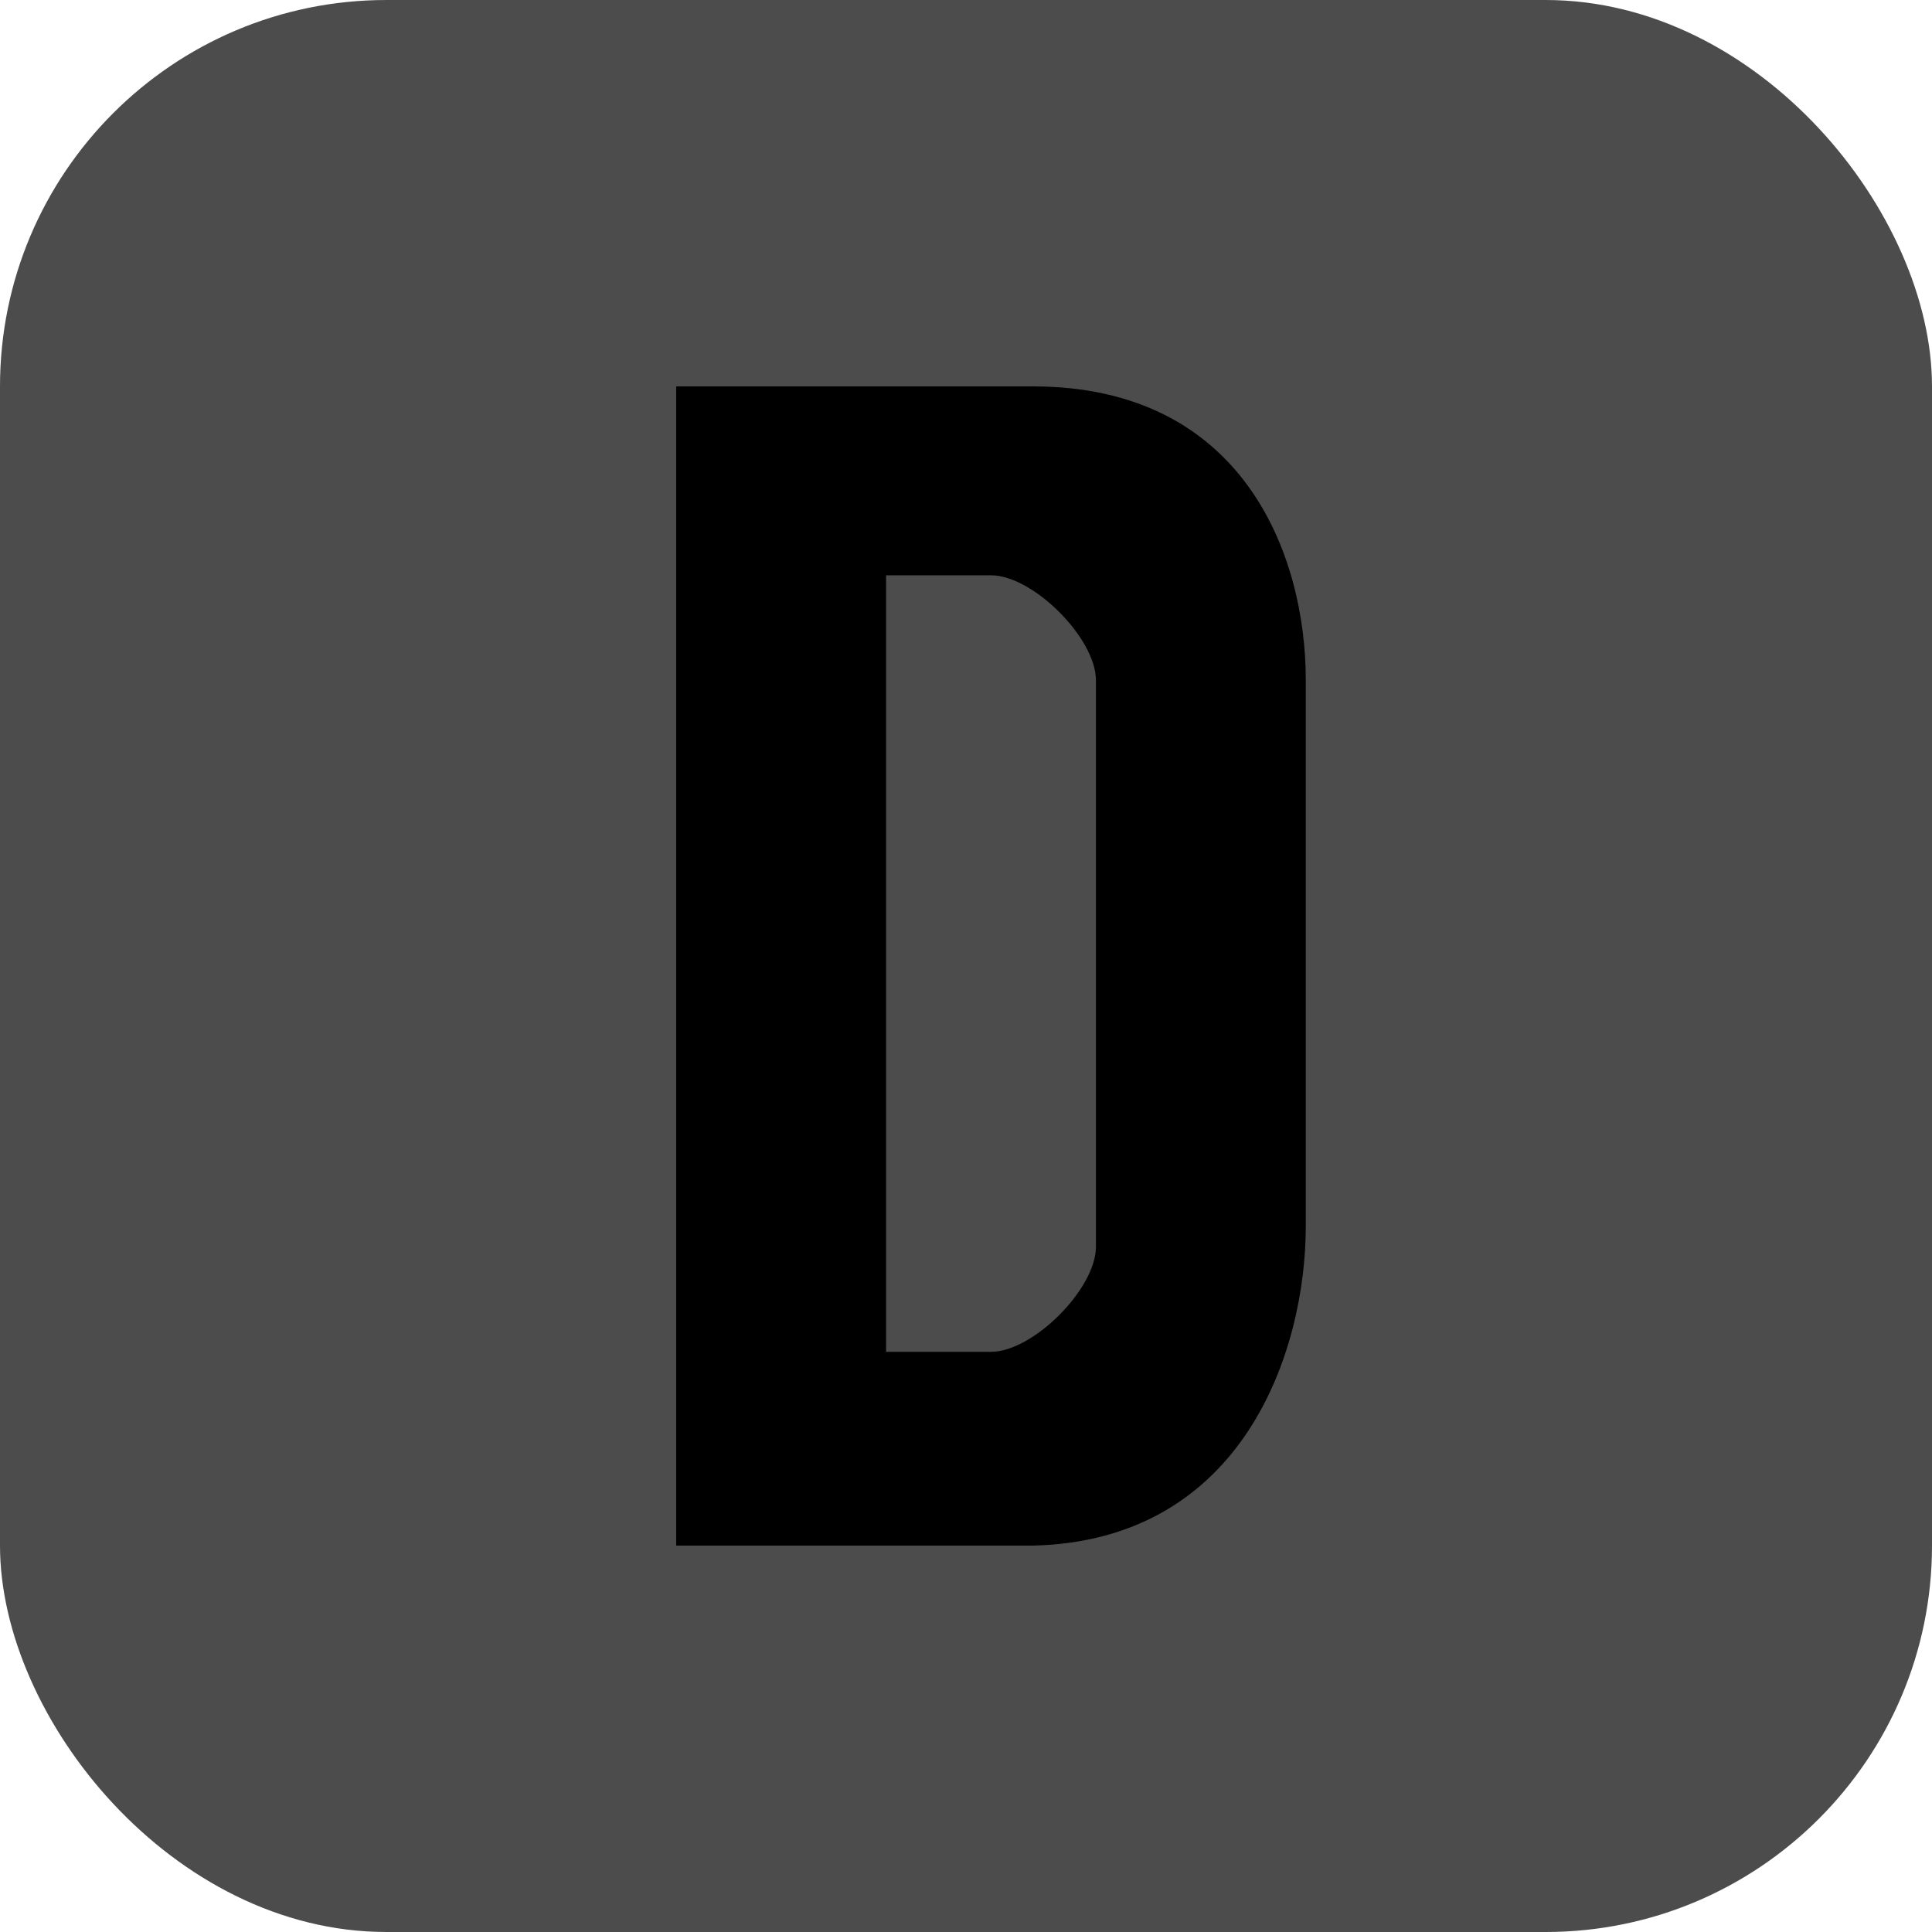
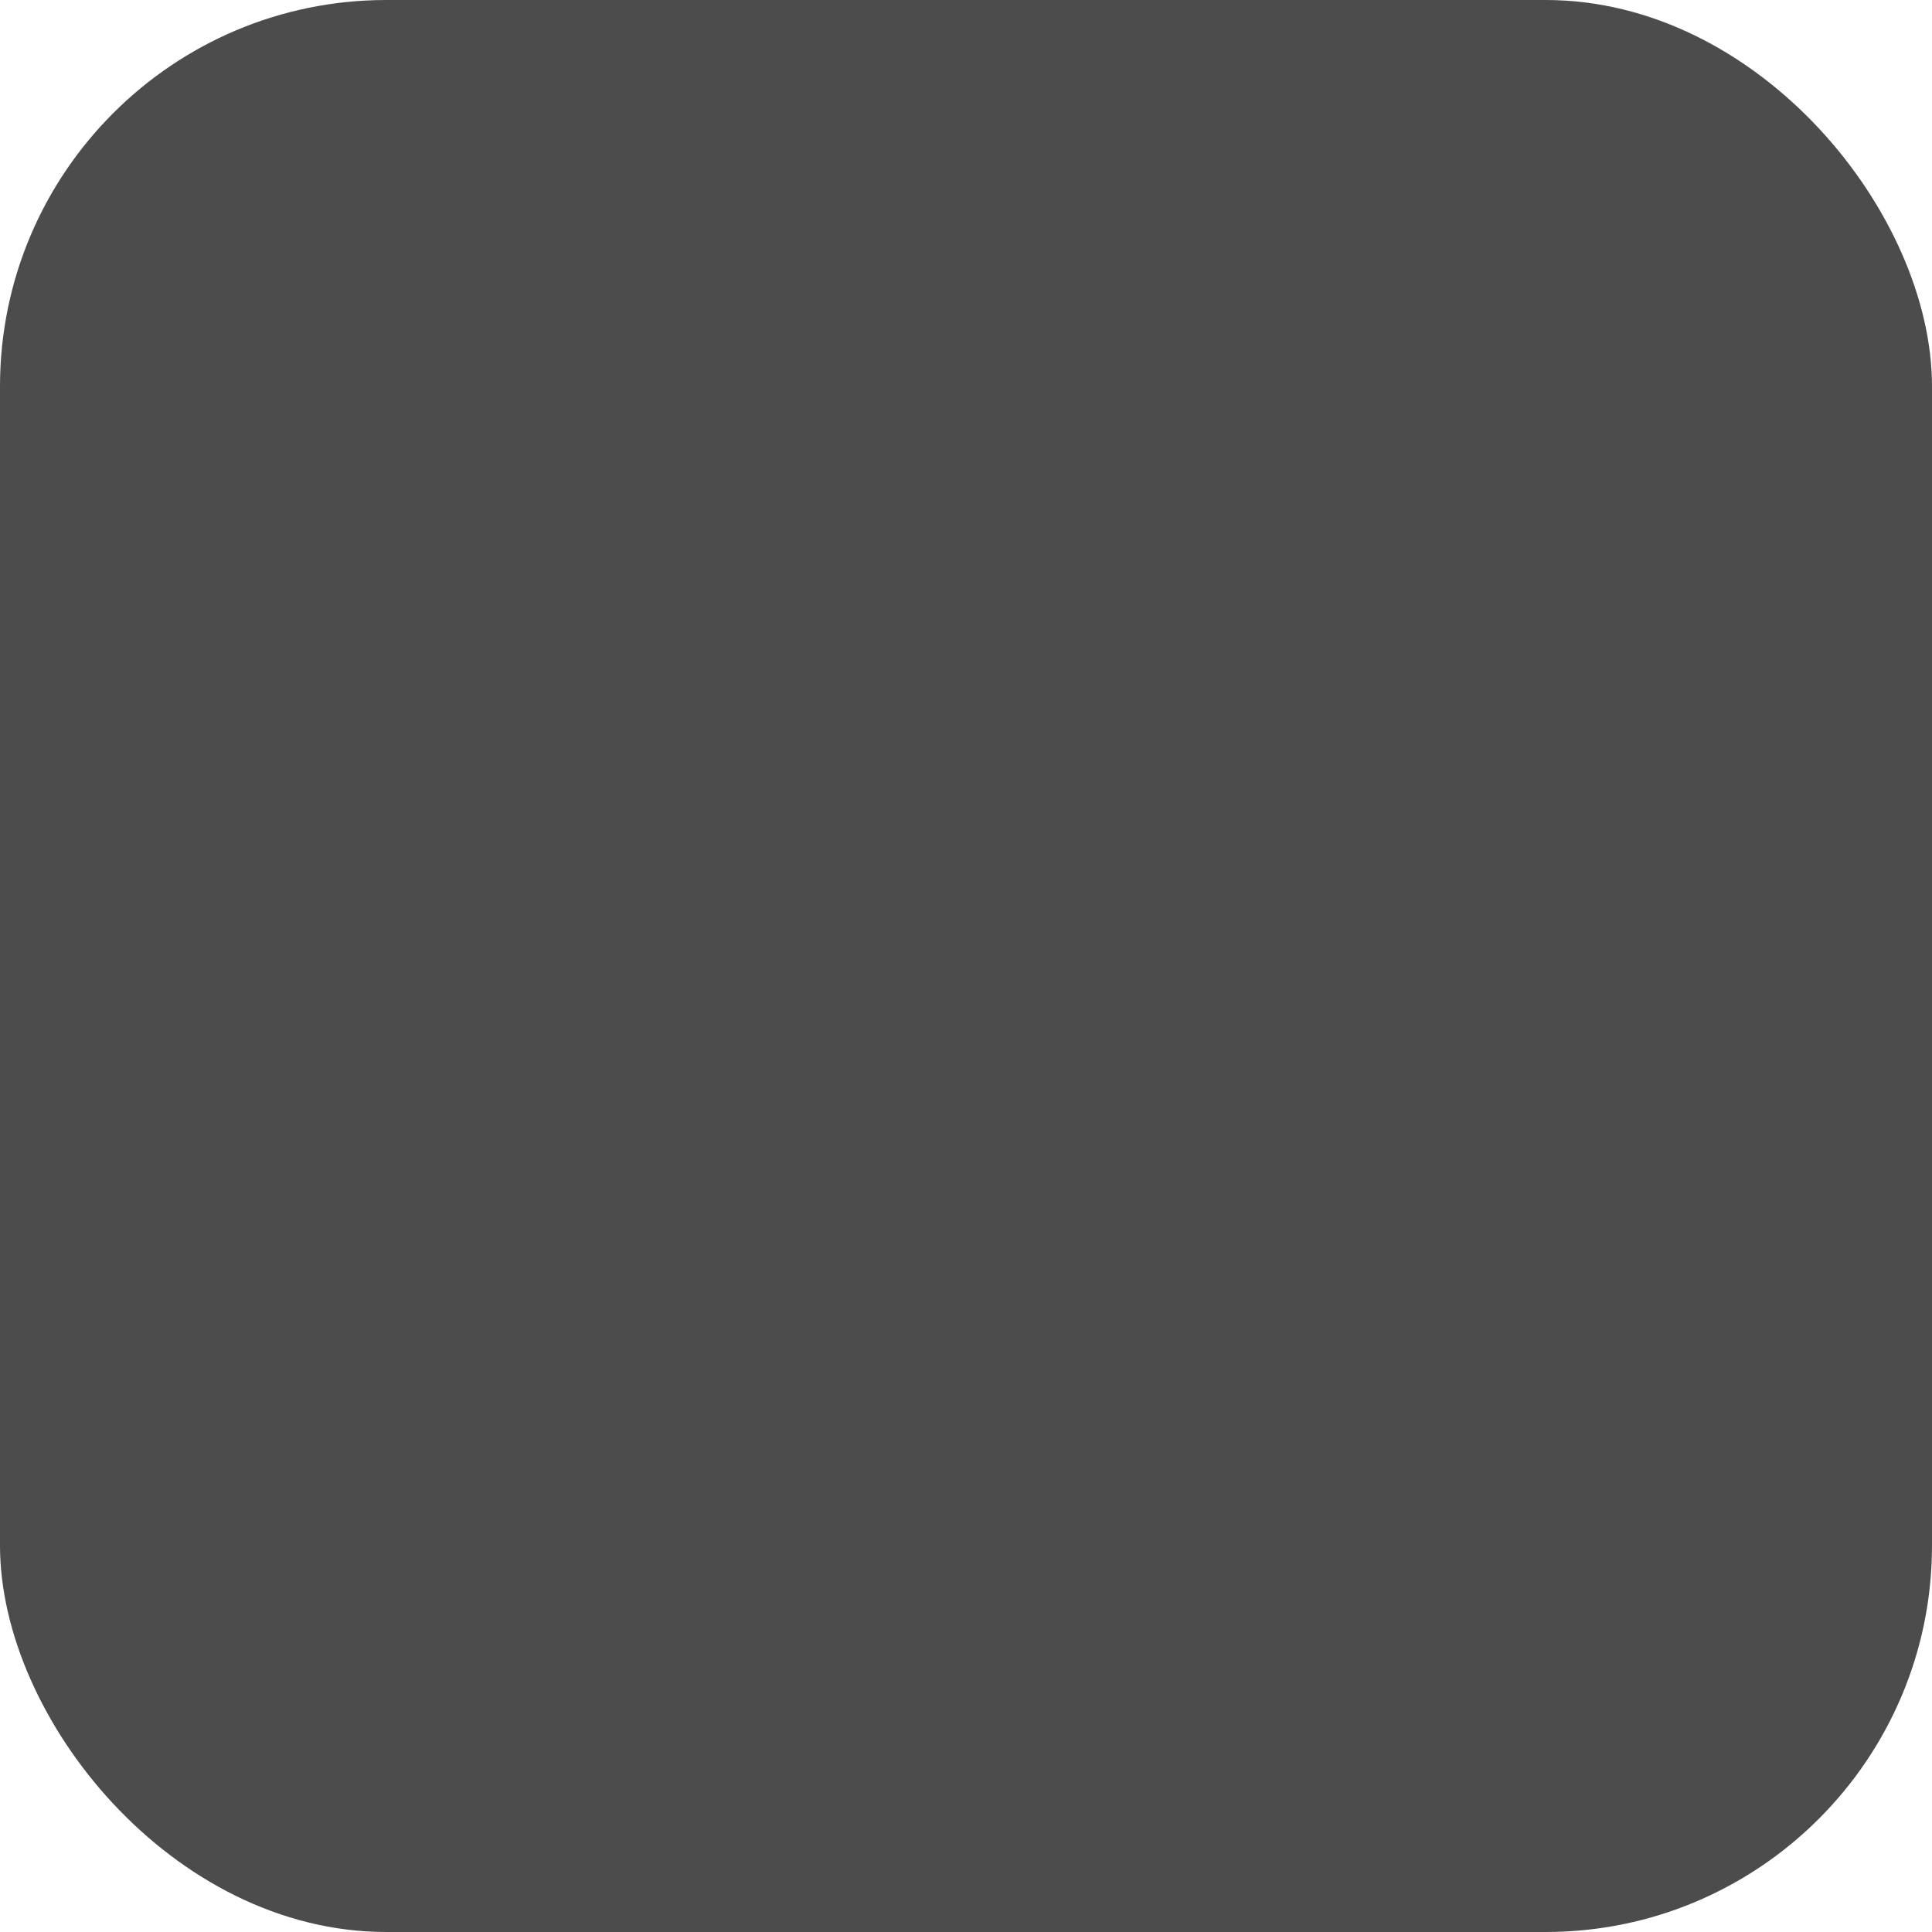
<svg xmlns="http://www.w3.org/2000/svg" width="40" height="40" viewBox="0 0 40 40">
  <rect width="40" height="40" rx="8" fill-opacity="0.7" />
  <g clip-path="url(#clip0_948_14736)">
-     <path d="M14 8V32H21.387C25.732 31.898 27.035 27.988 27.035 25.381V14.083C27.035 11.476 25.732 8 21.387 8H14ZM18.345 27.988V11.911H20.518C21.387 11.911 22.69 13.214 22.69 14.083V25.815C22.69 26.684 21.387 27.988 20.518 27.988H18.345Z" />
-   </g>
+     </g>
</svg>